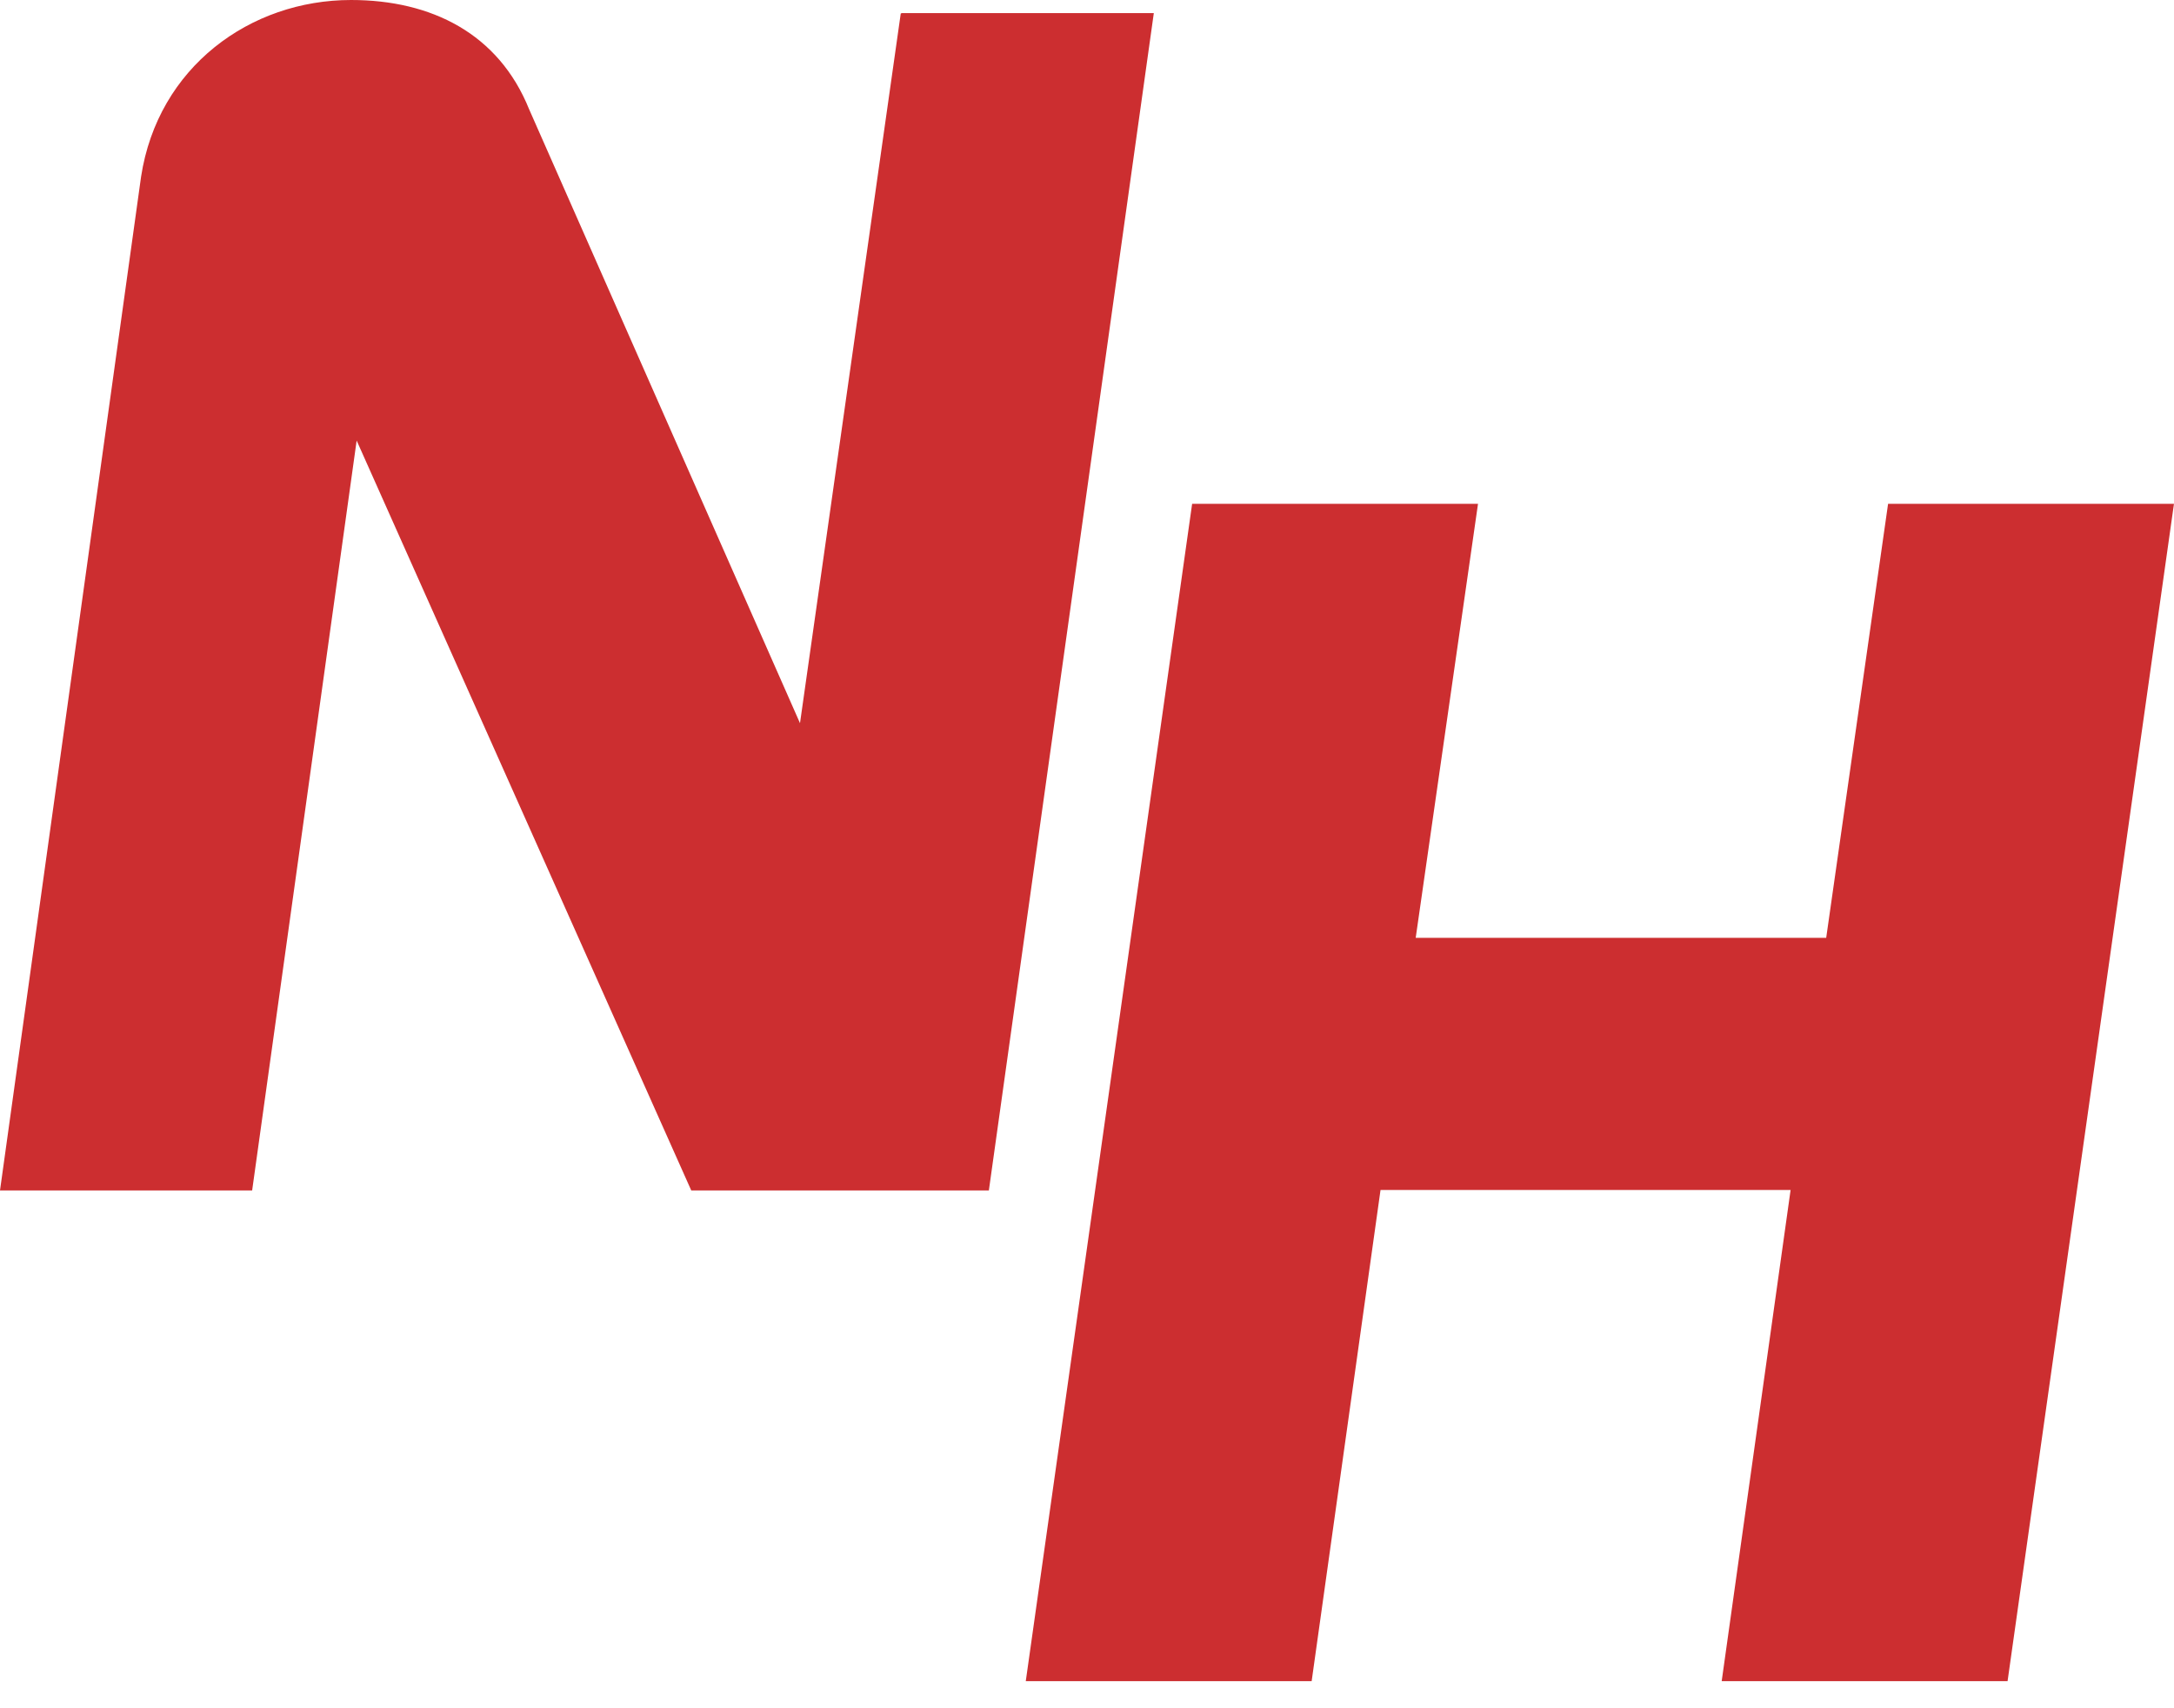
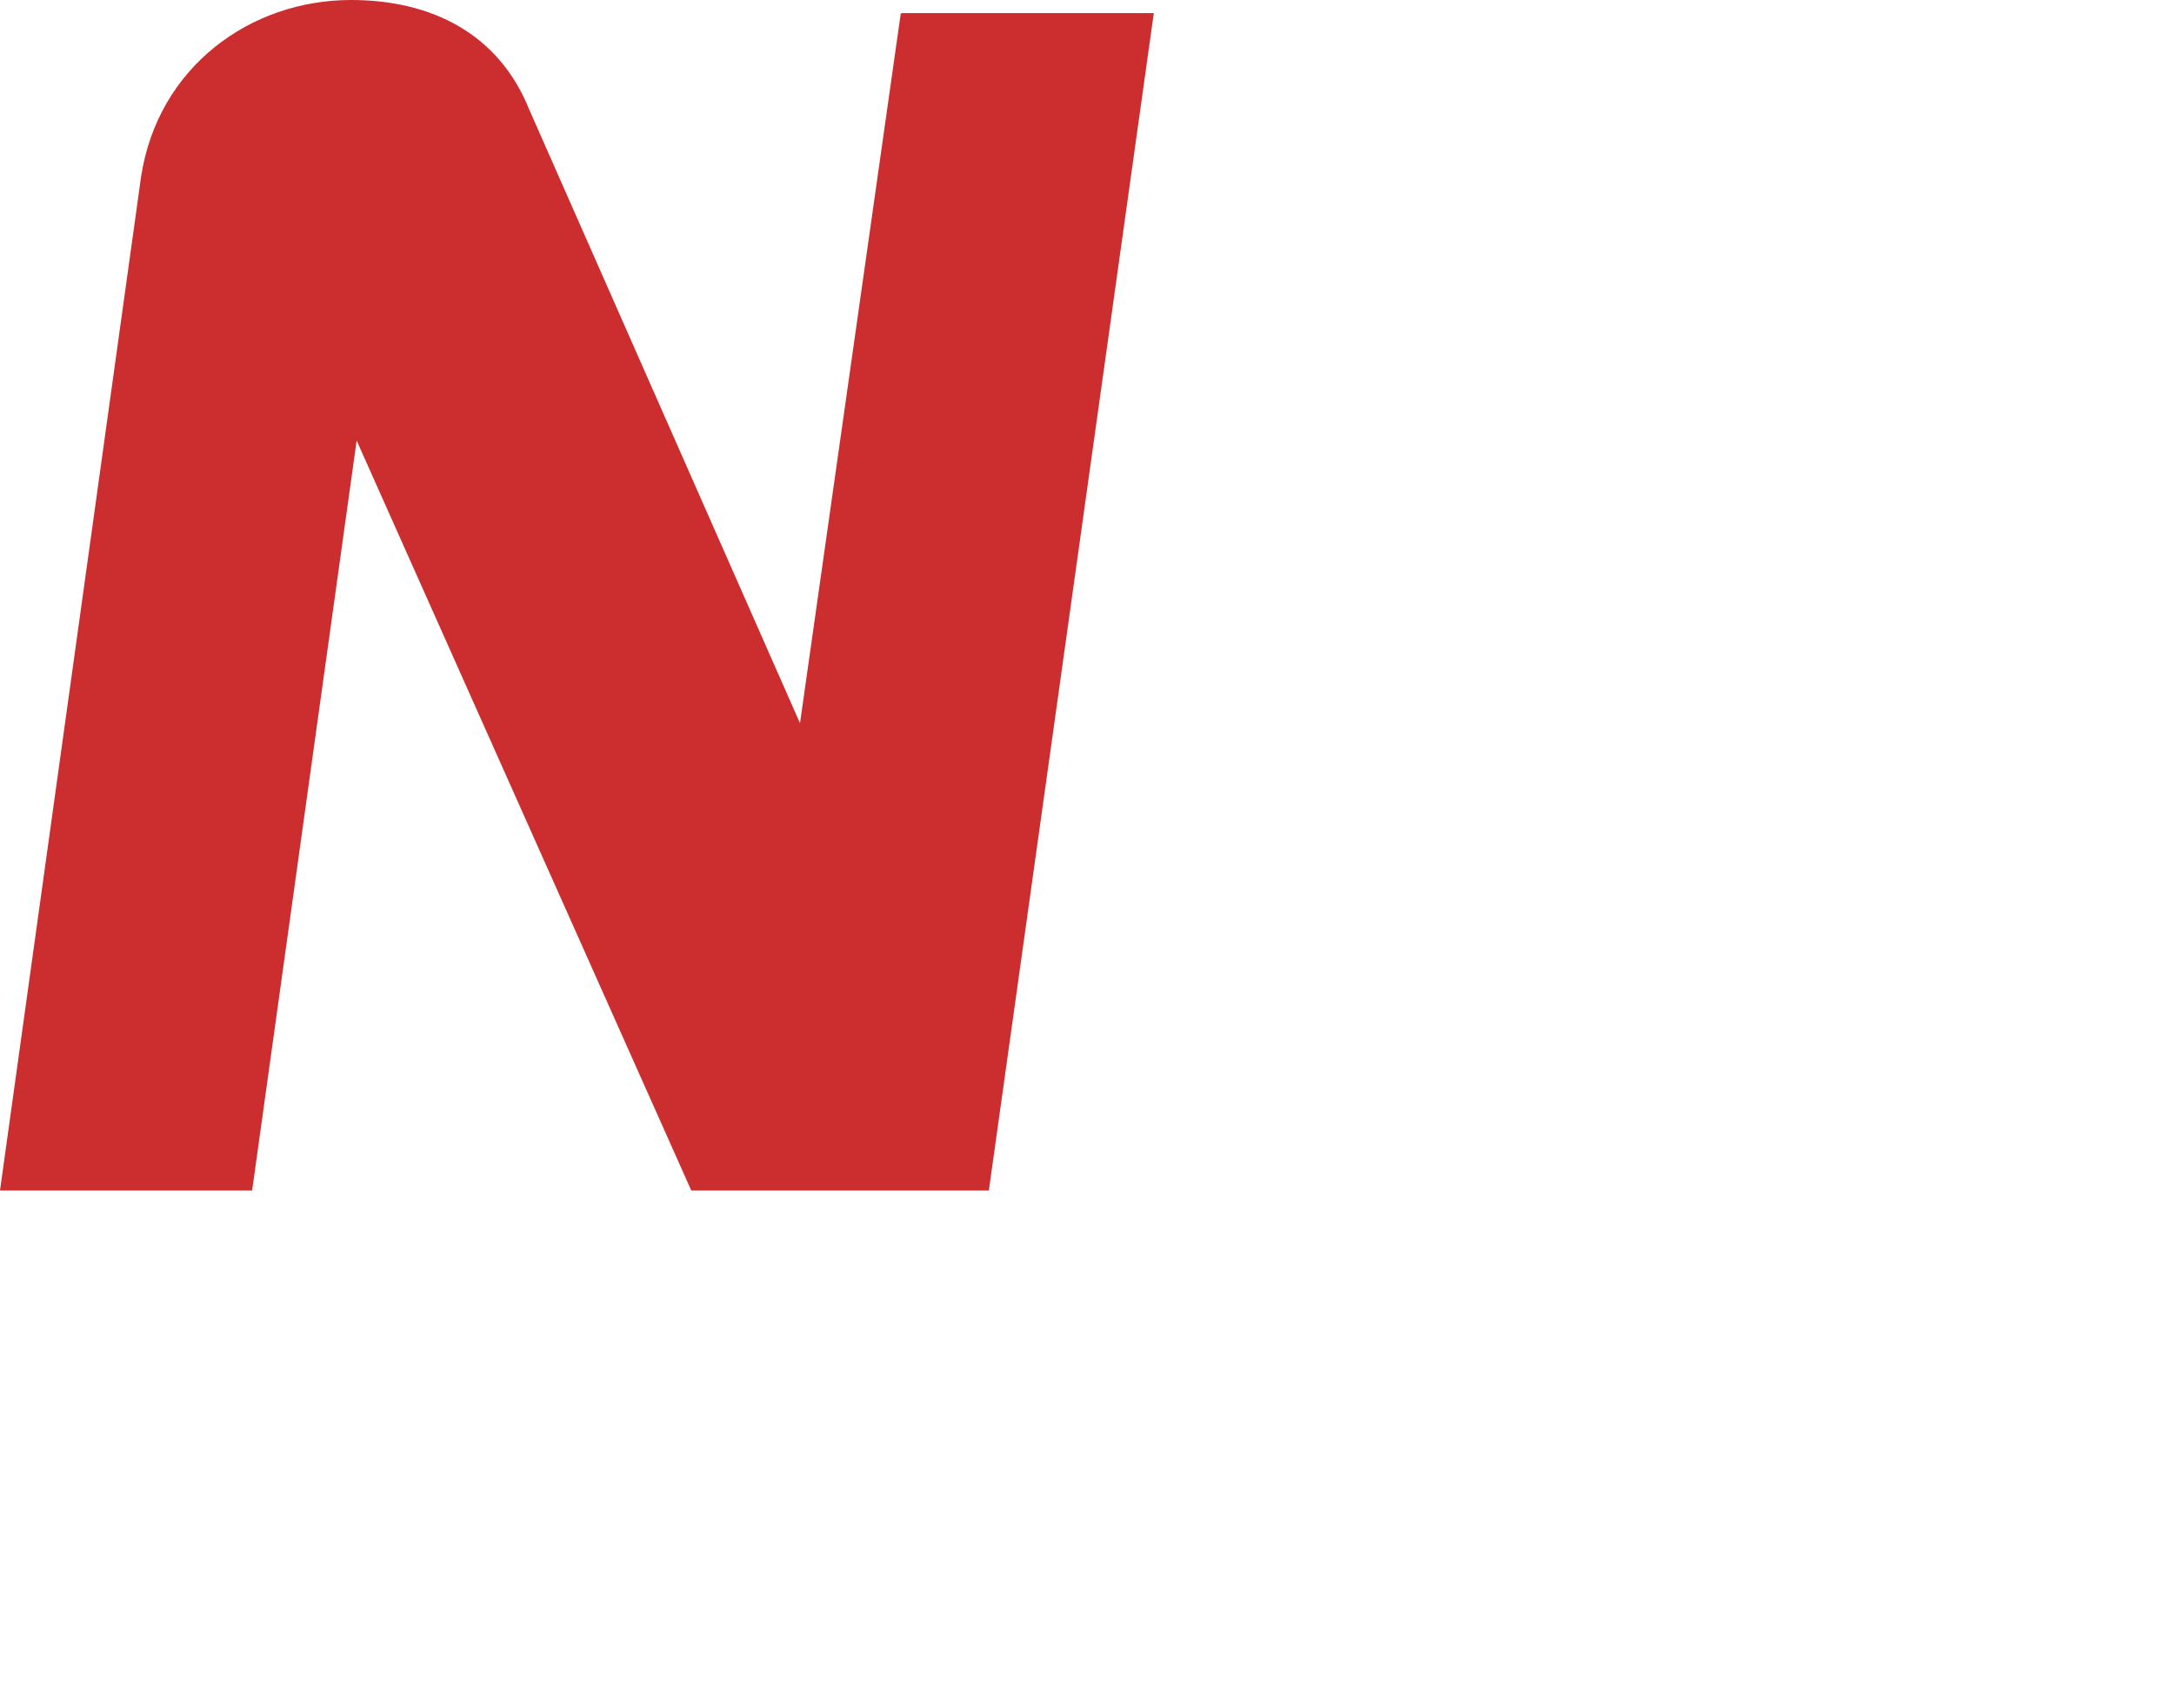
<svg xmlns="http://www.w3.org/2000/svg" width="56" height="44" viewBox="0 0 56 44" fill="none">
  <path d="M23.202 0.35L20.607 18.627L13.629 2.813C12.845 0.869 11.118 0 9.042 0C6.446 0 4.068 1.726 3.634 4.551L0 30.663H6.495L9.187 11.348L17.806 30.663H25.472L29.721 0.338H23.226L23.202 0.35Z" fill="#CC2E30" />
-   <path d="M48.635 12.977L47.041 24.156H36.467L38.072 12.977H30.708L26.423 43.302H33.787L35.561 30.651H46.124L44.349 43.302H51.713L55.999 12.977H48.635Z" fill="#CC2E30" />
</svg>